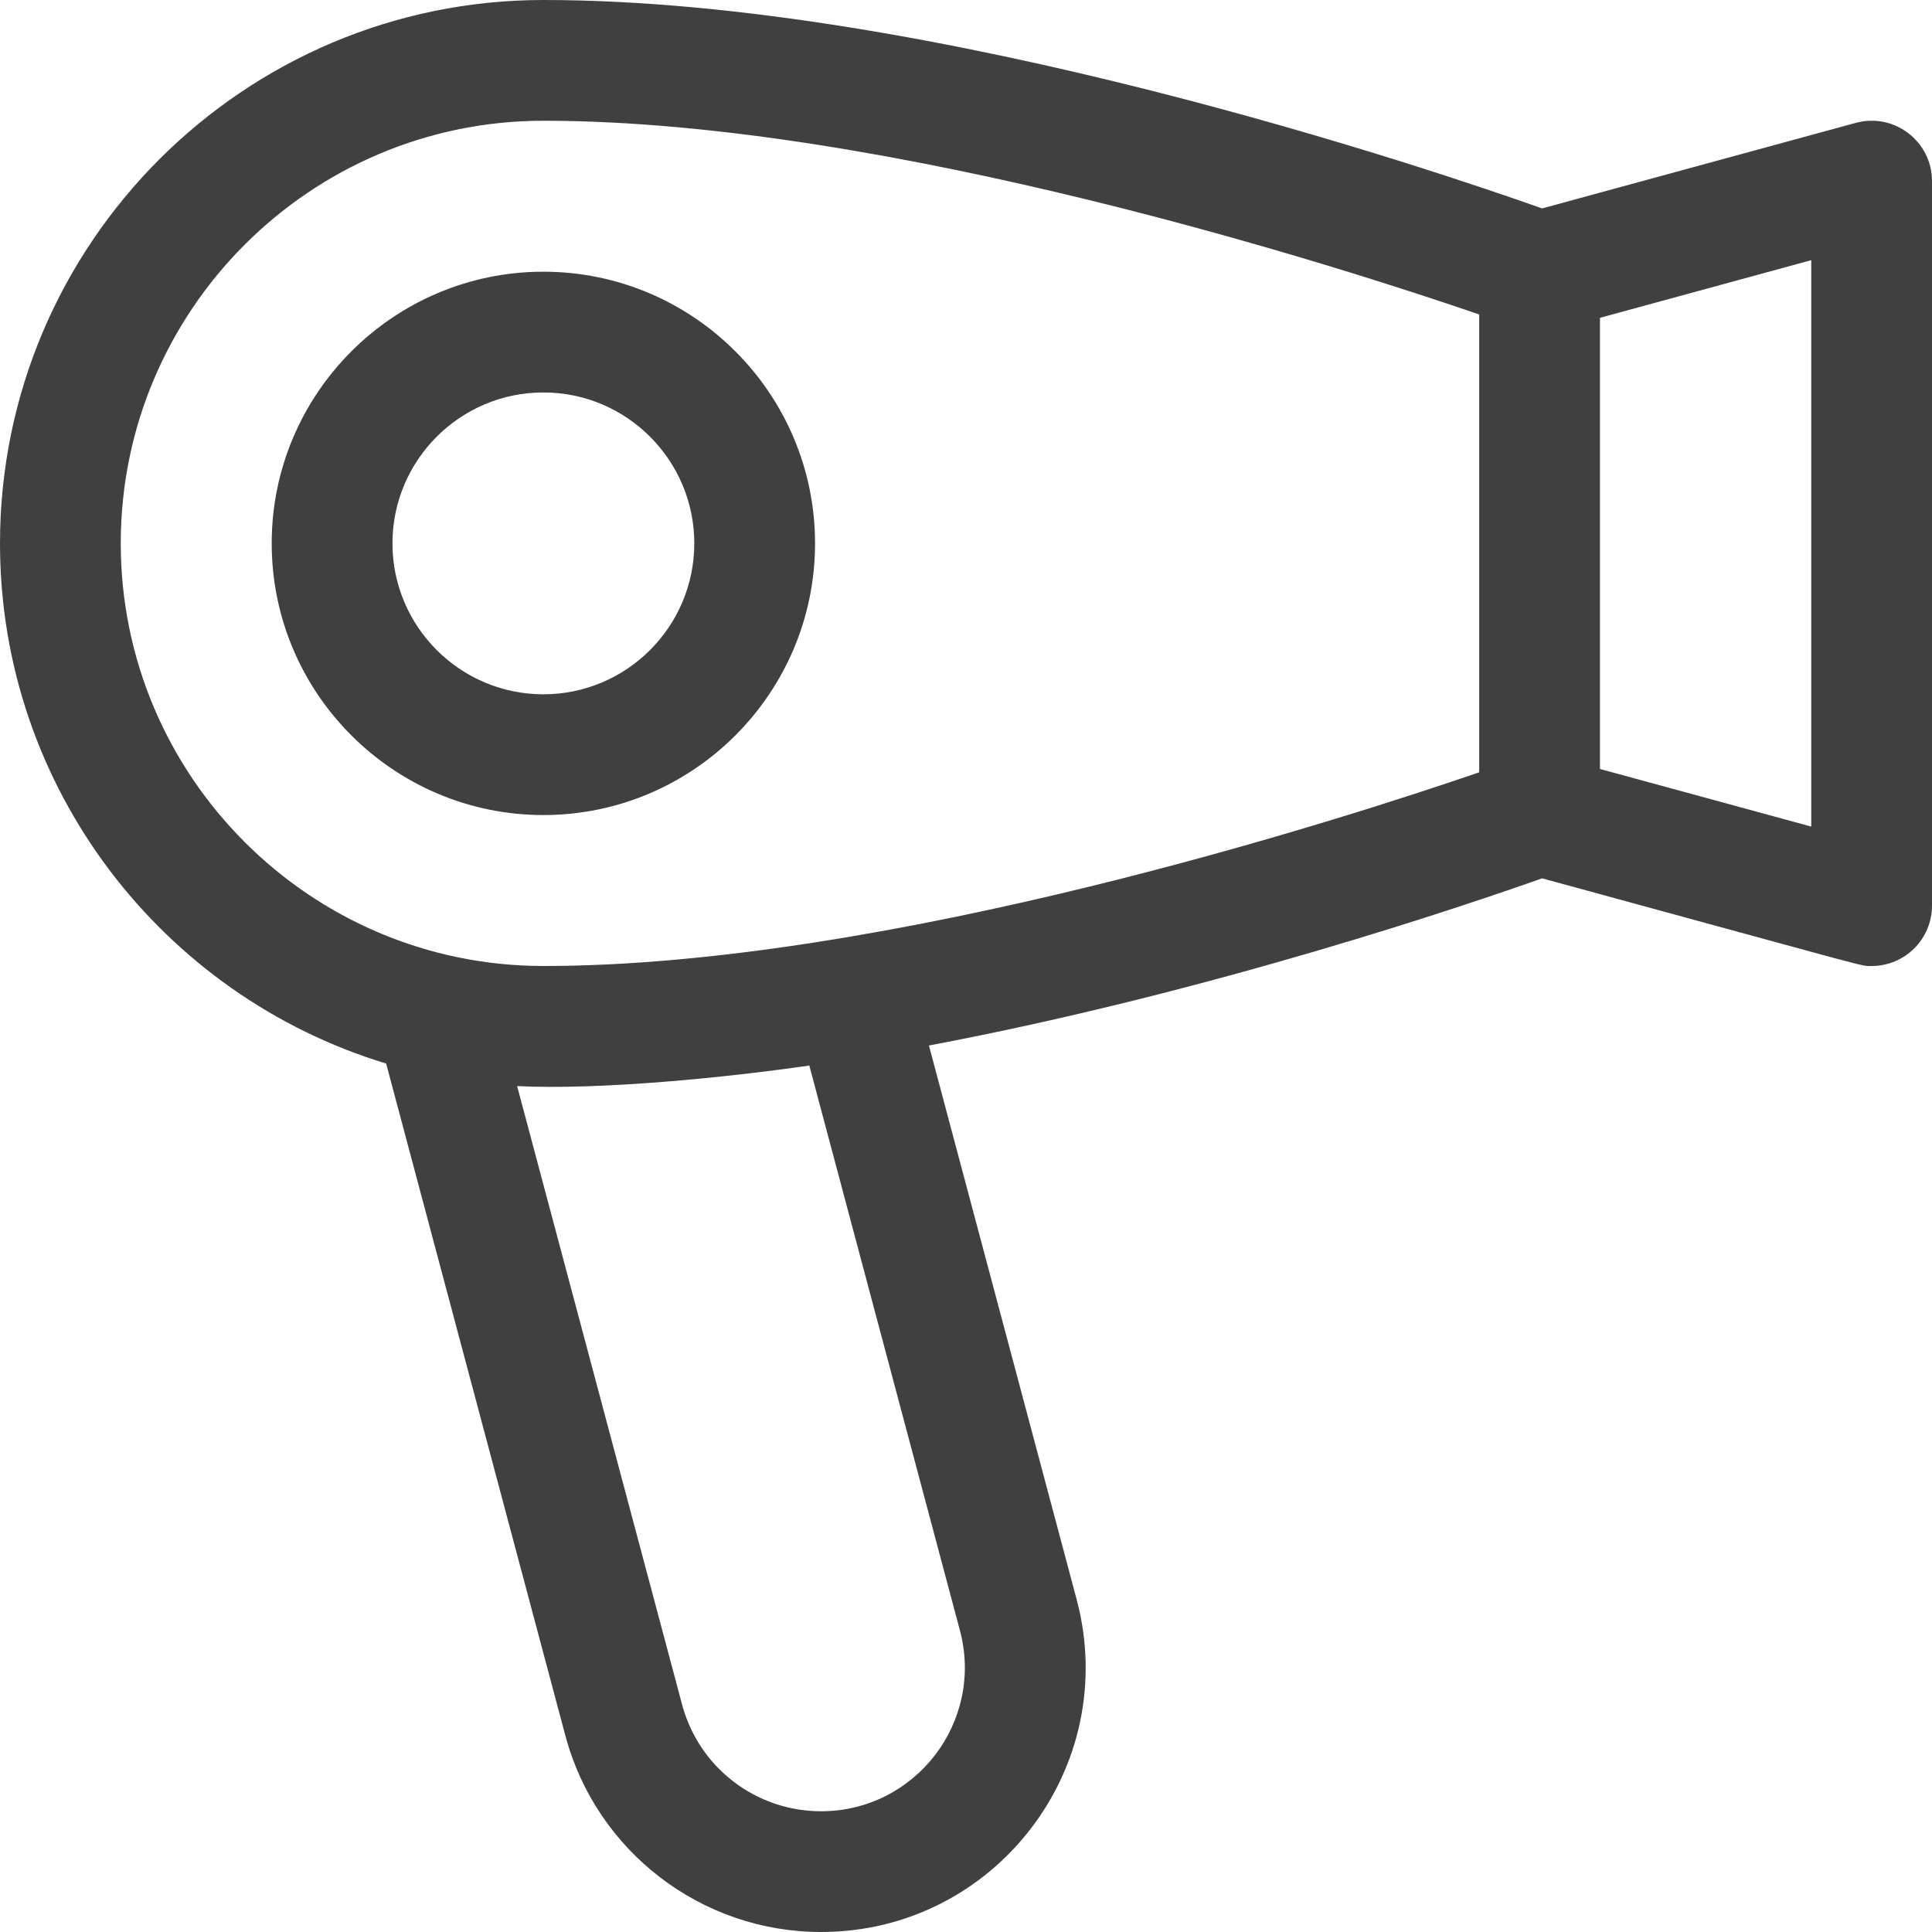
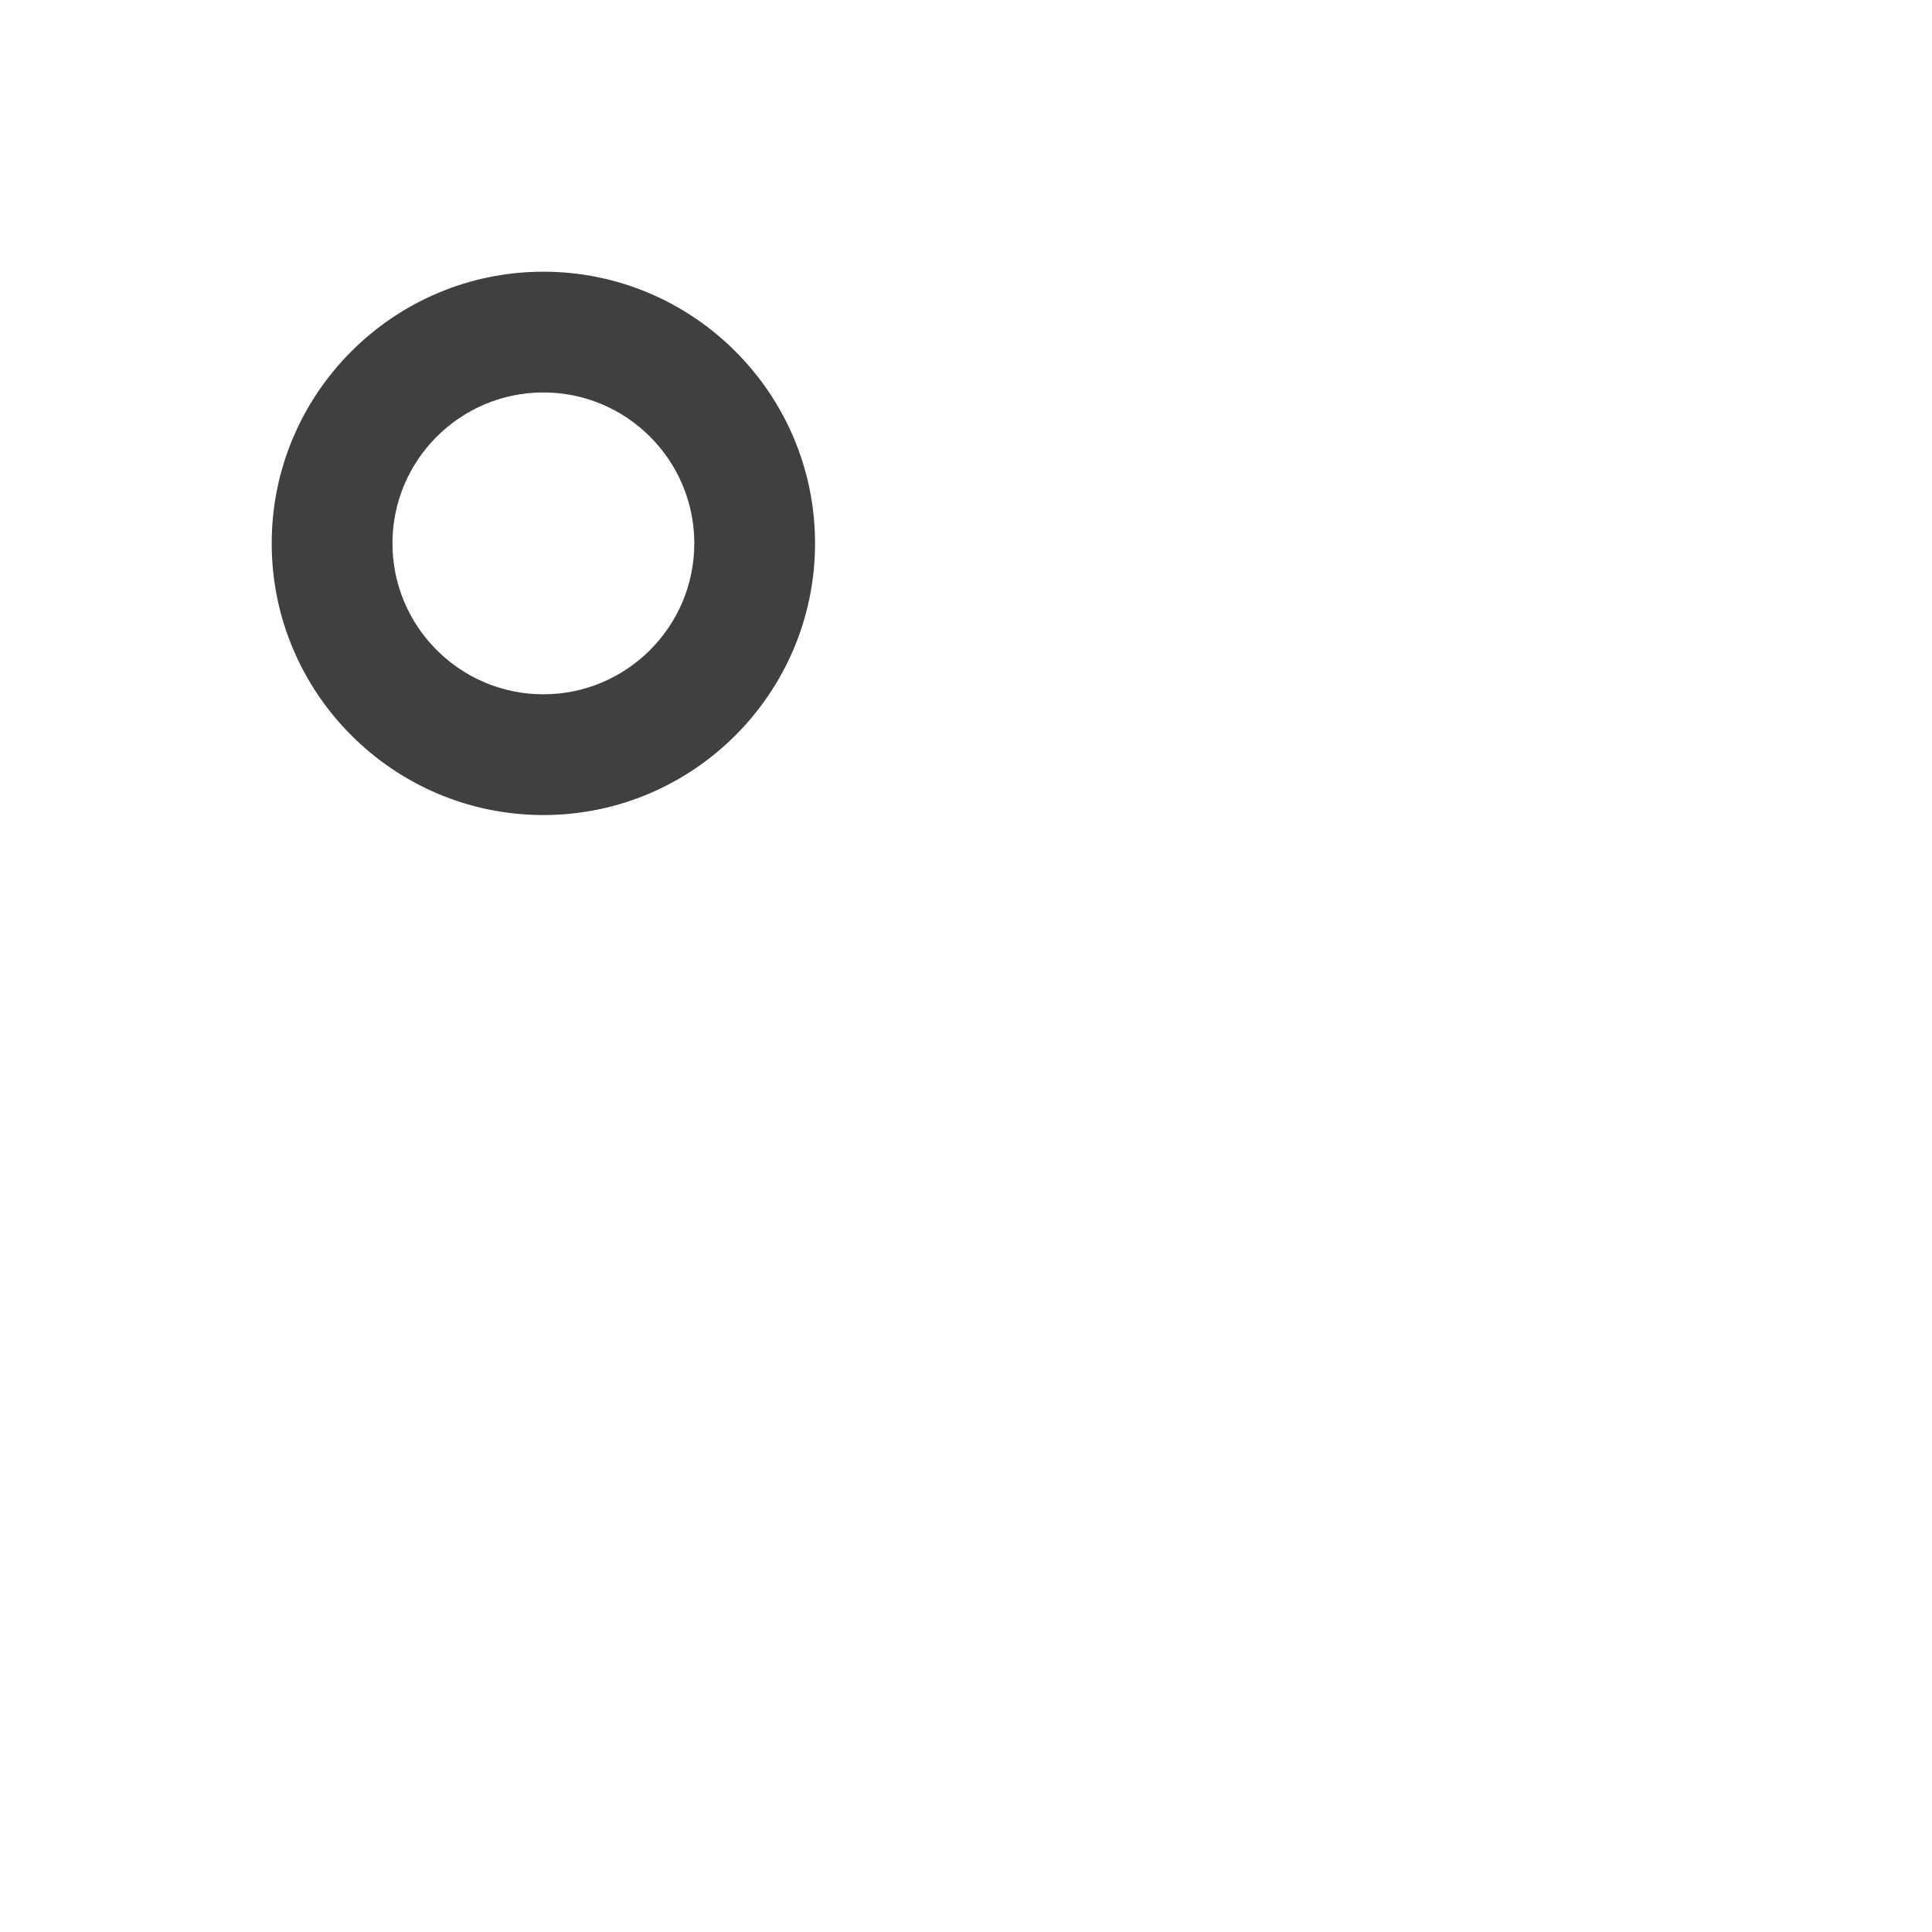
<svg xmlns="http://www.w3.org/2000/svg" width="60" height="60" viewBox="0 0 60 60" fill="none">
-   <path d="M57.632 3.816L47.891 6.473C44.677 5.331 29.015 0 16.875 0C7.57 0 0 7.57 0 16.875C0 24.483 5.061 30.93 11.992 33.029L17.558 53.901C18.516 57.492 21.777 60 25.497 60C30.897 60 34.826 54.885 33.435 49.667L28.849 32.469C37.619 30.816 45.685 28.061 47.891 27.277C58.519 30.176 57.767 30 58.125 30C59.161 30 60 29.16 60 28.125V5.625C60 4.389 58.824 3.491 57.632 3.816ZM3.75 16.875C3.75 9.638 9.638 3.75 16.875 3.75C27.565 3.75 41.73 8.321 45.938 9.766V23.985C41.73 25.429 27.565 30 16.875 30C9.638 30 3.75 24.112 3.75 16.875ZM29.811 50.634C30.567 53.469 28.433 56.25 25.497 56.25C23.479 56.25 21.706 54.899 21.182 52.934L16.06 33.73C18.665 33.855 22.536 33.466 25.134 33.091L29.811 50.634ZM56.25 25.67L49.688 23.881V9.87L56.25 8.08V25.67Z" fill="#404040" />
  <path d="M25.312 16.875C25.312 12.223 21.527 8.438 16.875 8.438C12.223 8.438 8.438 12.223 8.438 16.875C8.438 21.527 12.223 25.312 16.875 25.312C21.527 25.312 25.312 21.527 25.312 16.875ZM12.188 16.875C12.188 14.29 14.29 12.188 16.875 12.188C19.46 12.188 21.562 14.29 21.562 16.875C21.562 19.46 19.46 21.562 16.875 21.562C14.29 21.562 12.188 19.46 12.188 16.875Z" fill="#404040" />
</svg>